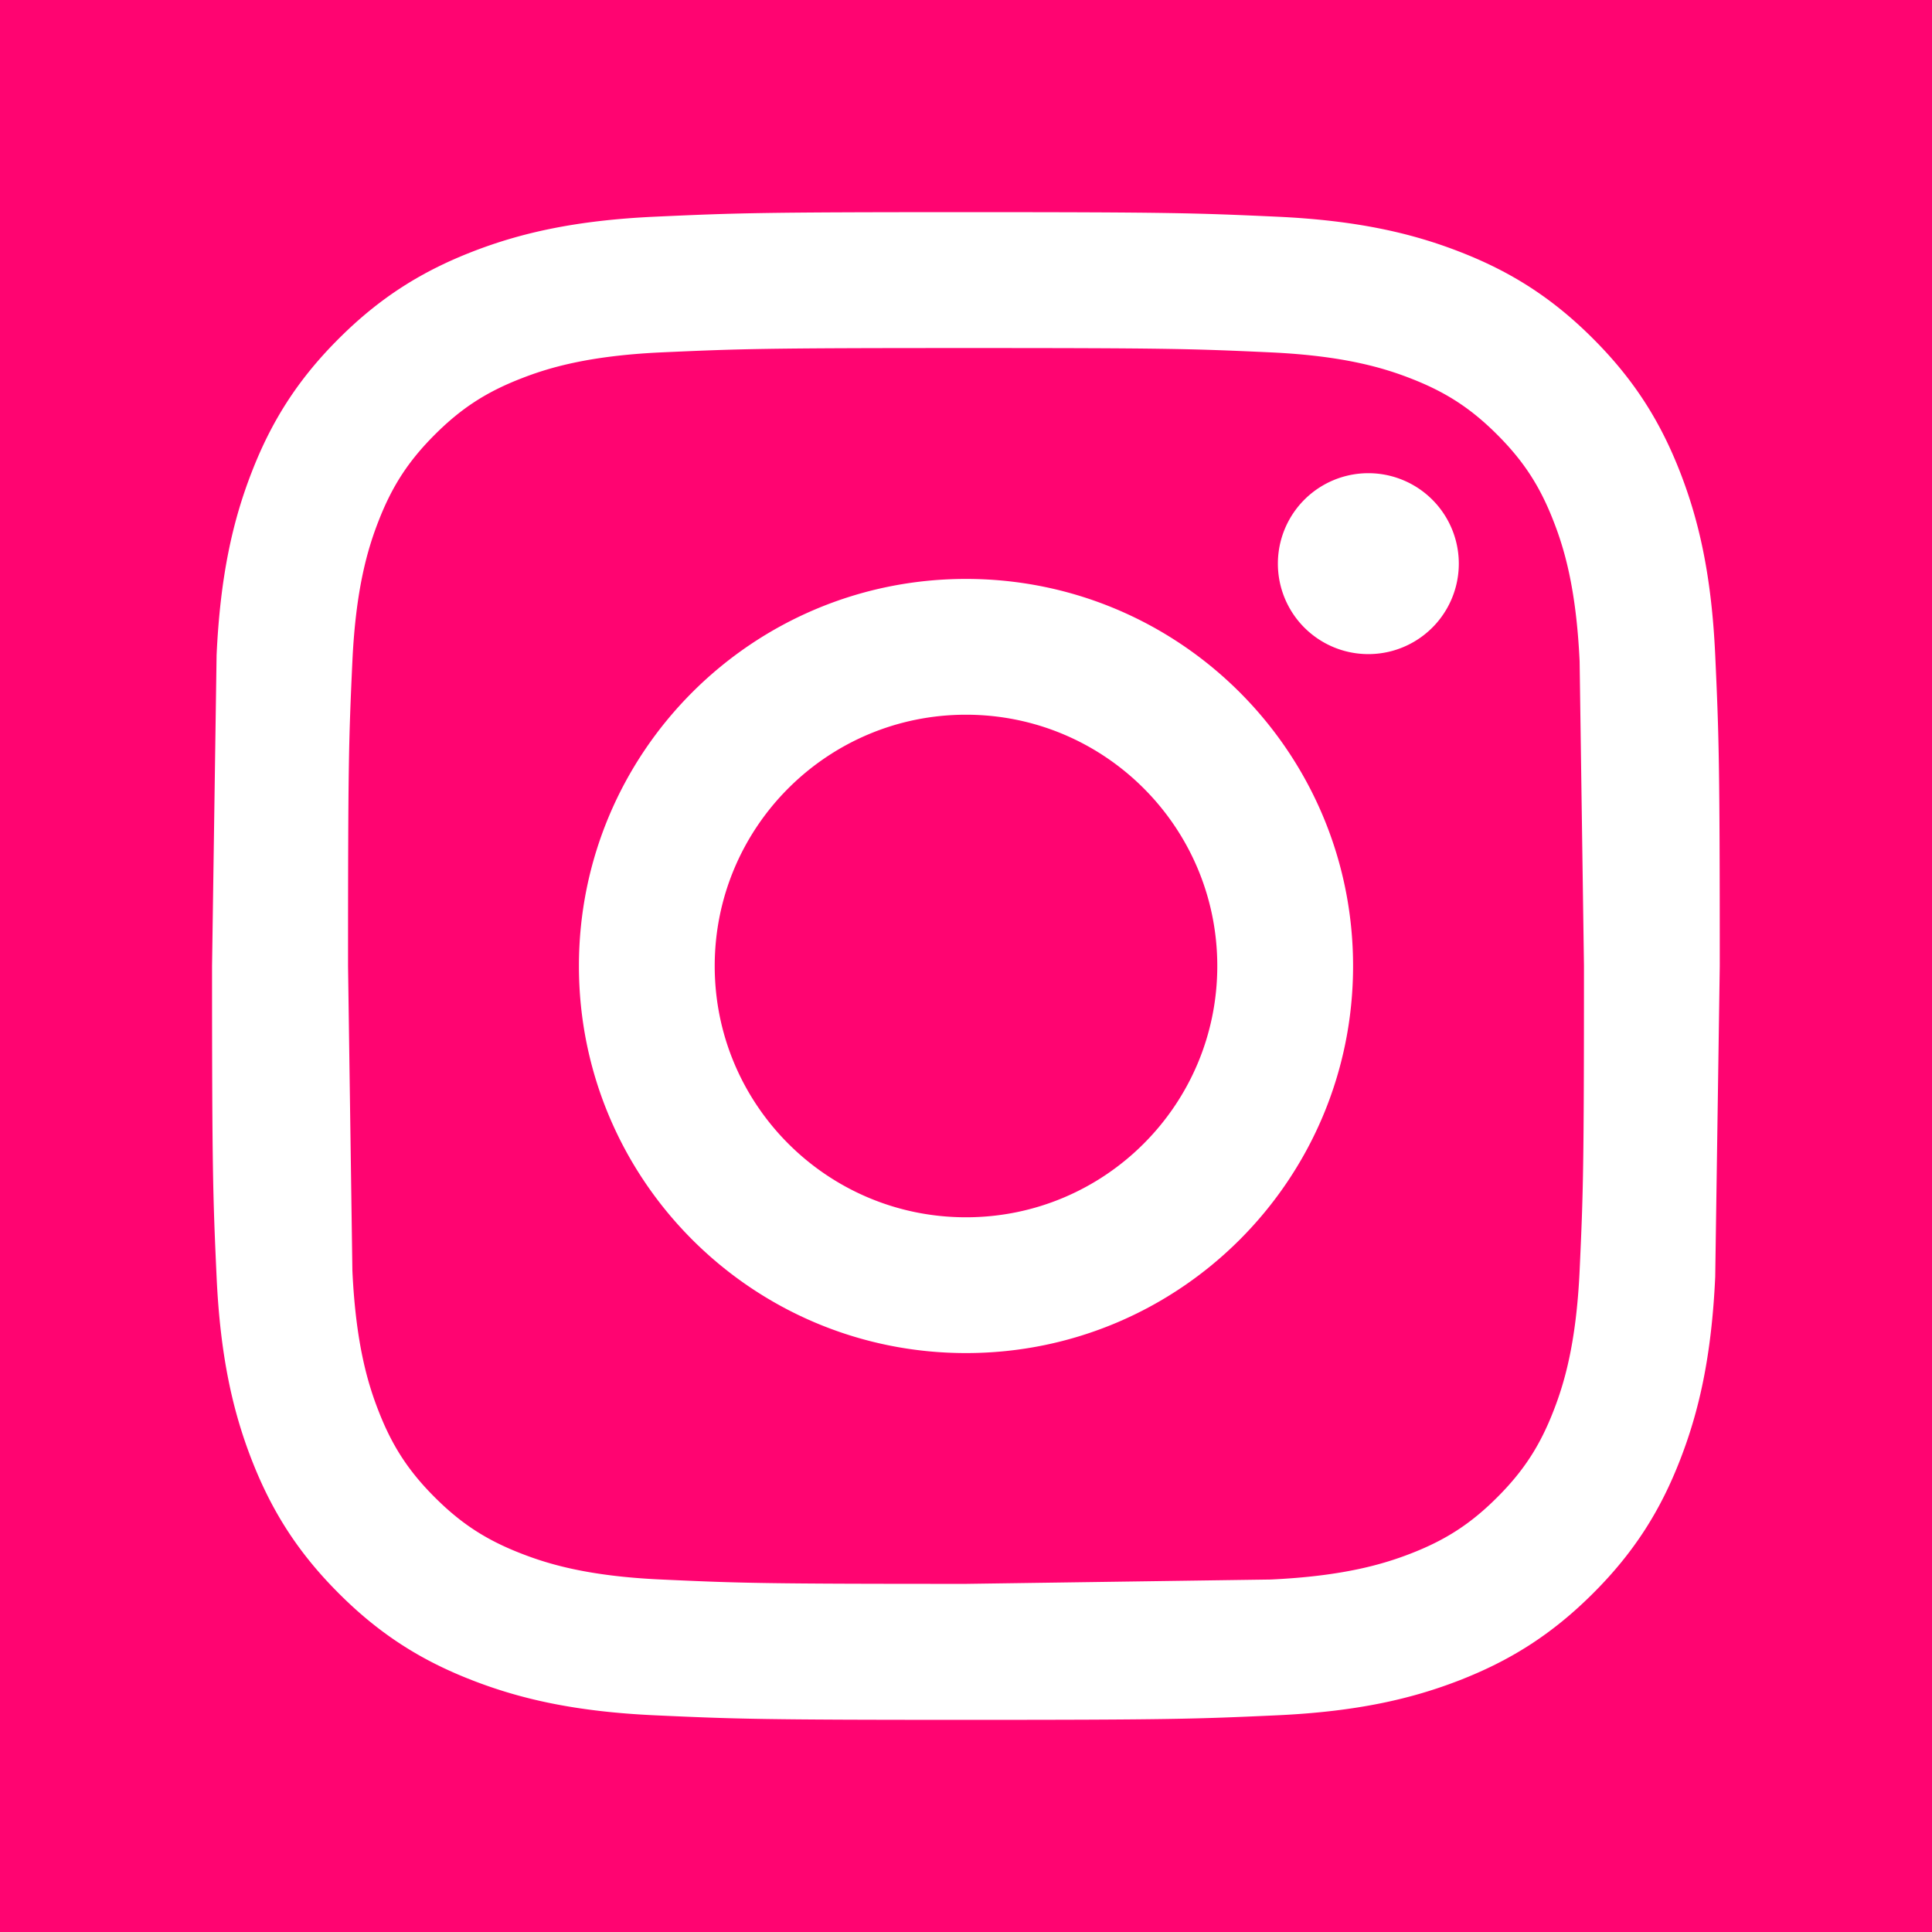
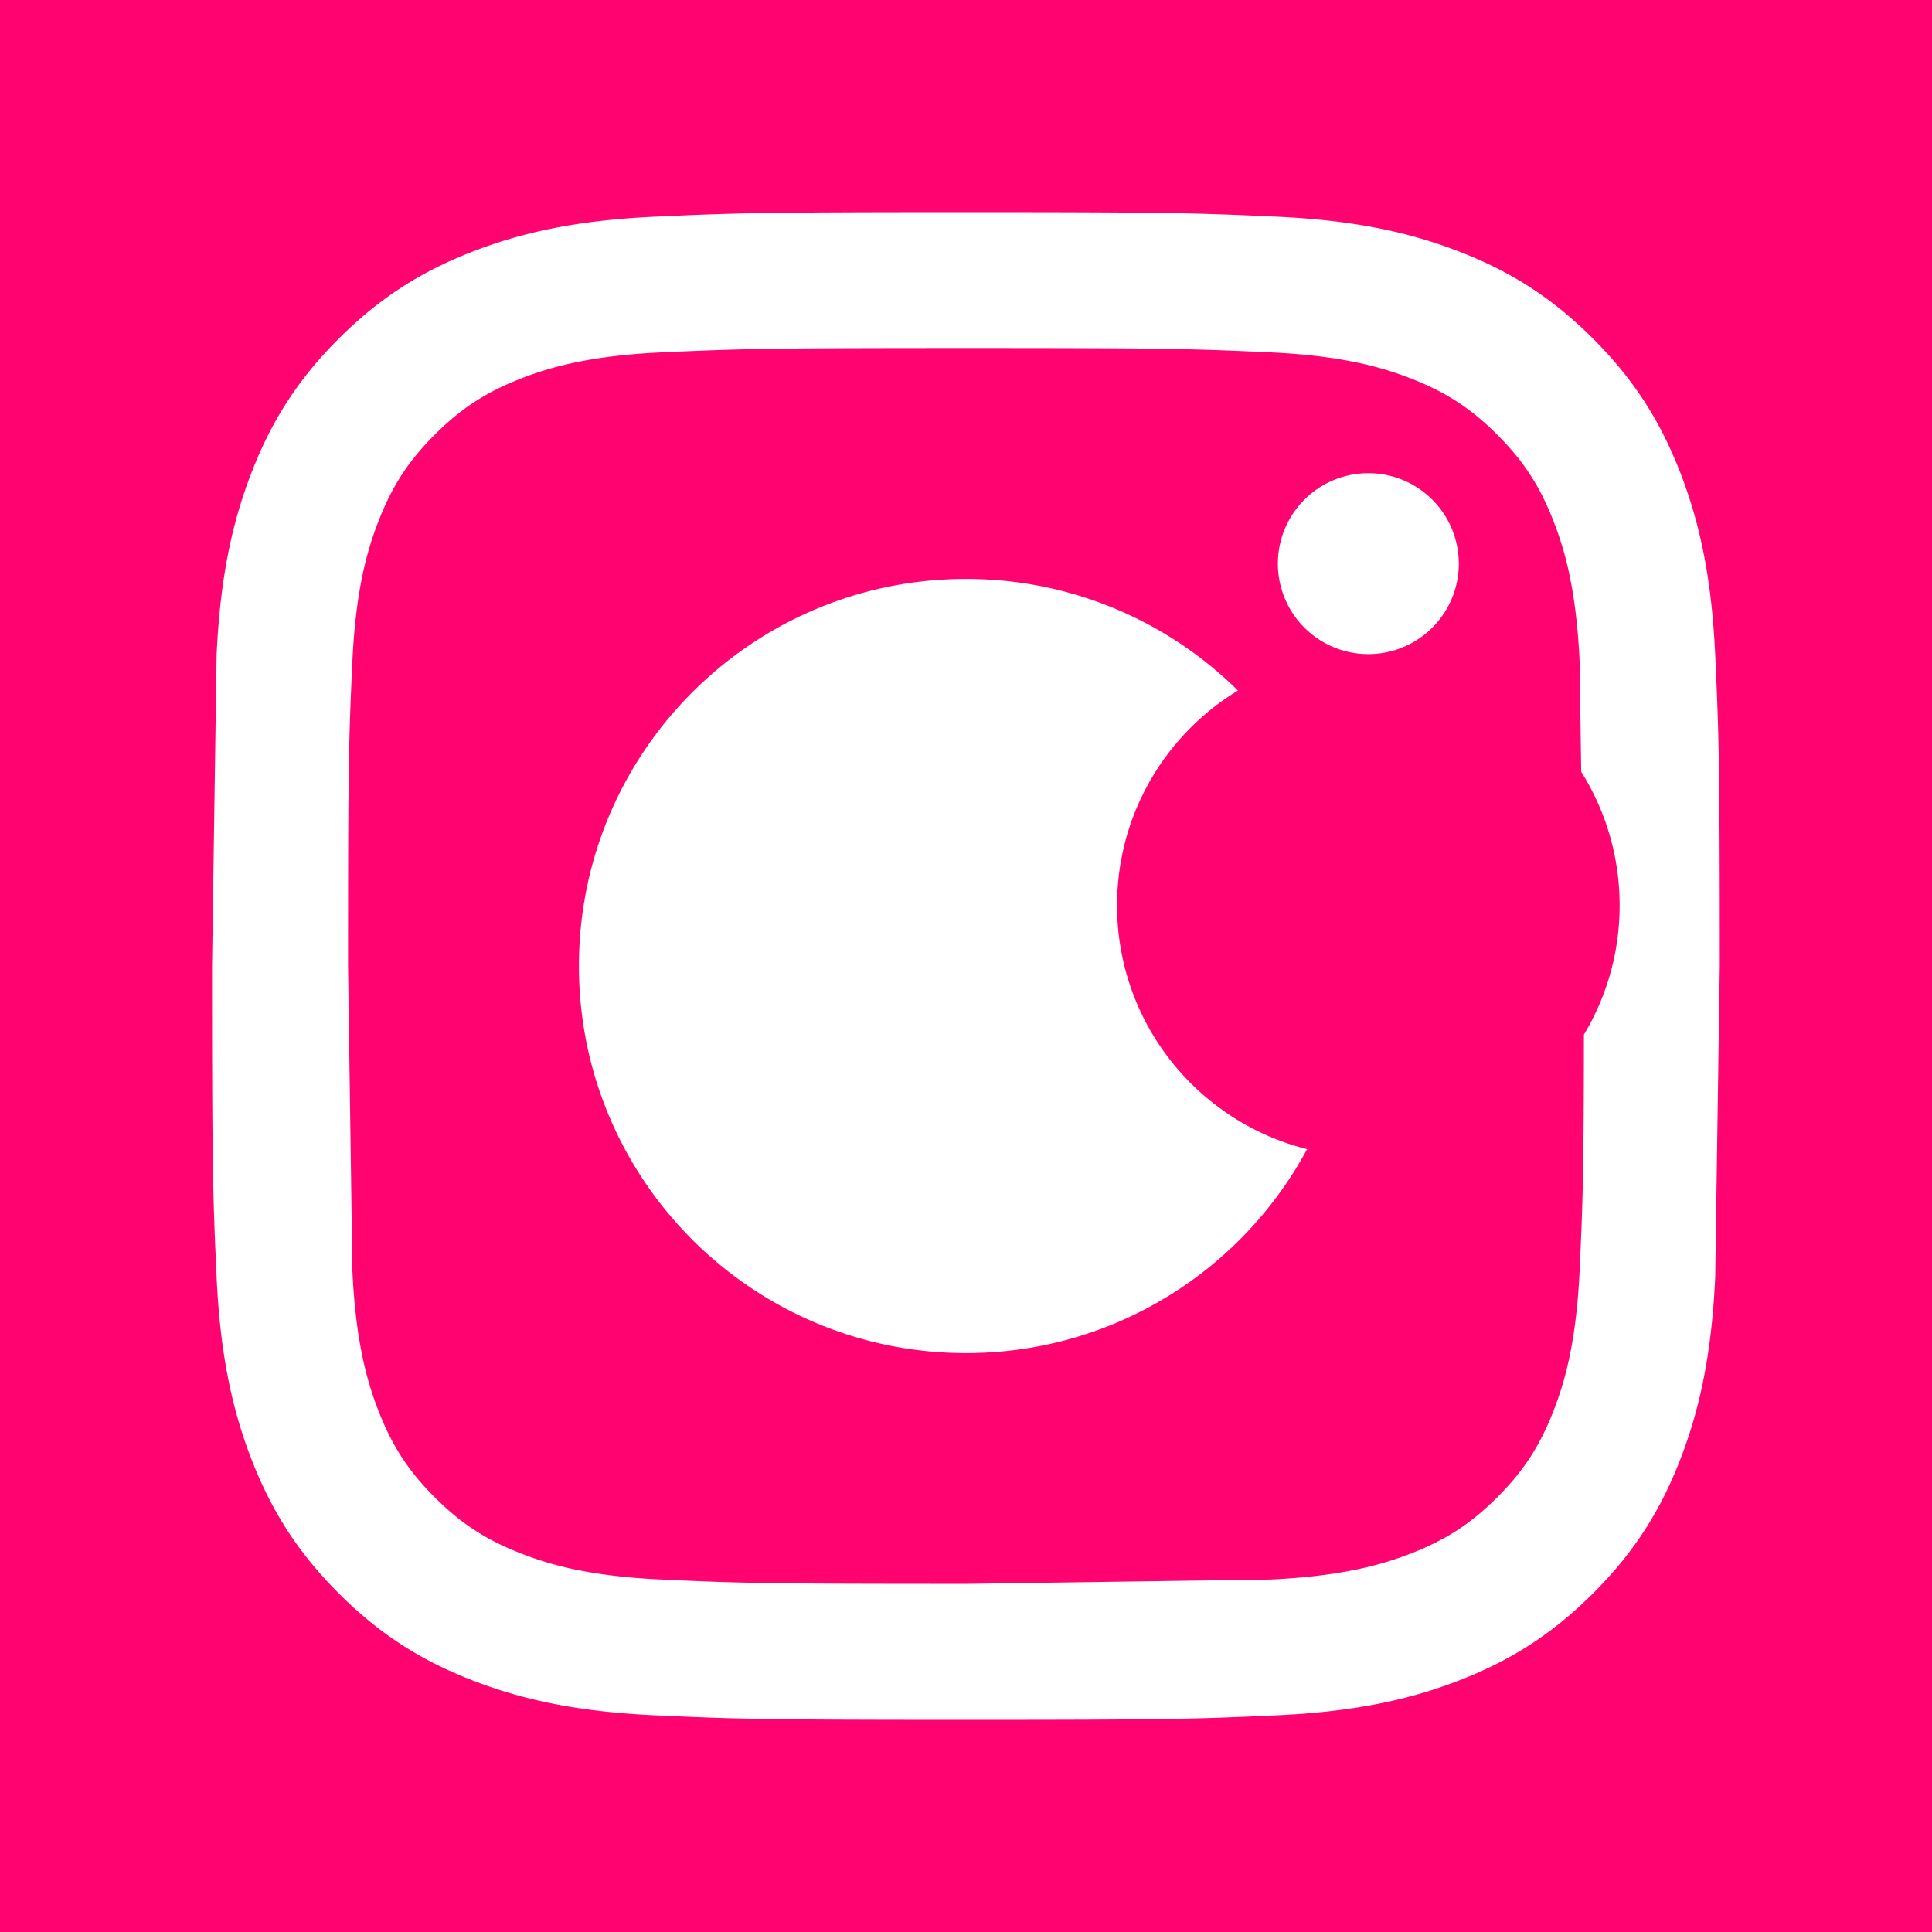
<svg xmlns="http://www.w3.org/2000/svg" viewBox="0 0 199.9 199.9" fill="#ff0471">
-   <path d="M160.75 53.95c-1.41-3.64-3.1-6.24-5.83-8.97s-5.33-4.42-8.97-5.83c-2.75-1.07-6.88-2.34-14.48-2.69-8.22-.38-10.69-.45-31.52-.45s-23.29.08-31.52.45c-7.61.35-11.74 1.62-14.48 2.69-3.64 1.41-6.24 3.1-8.97 5.83s-4.42 5.33-5.83 8.97c-1.07 2.75-2.34 6.88-2.69 14.48-.38 8.22-.45 10.69-.45 31.52l.45 31.52c.35 7.61 1.62 11.74 2.69 14.48 1.41 3.64 3.1 6.24 5.83 8.97s5.33 4.42 8.97 5.83c2.75 1.07 6.88 2.34 14.48 2.68 8.22.38 10.69.45 31.52.45l31.52-.45c7.61-.35 11.74-1.62 14.48-2.68 3.64-1.41 6.24-3.1 8.97-5.83s4.42-5.33 5.83-8.97c1.07-2.75 2.34-6.88 2.69-14.48.38-8.22.45-10.69.45-31.52l-.45-31.52c-.35-7.61-1.62-11.74-2.69-14.48zM99.95 140c-22.12 0-40.05-17.93-40.05-40.05S77.83 59.9 99.95 59.9 140 77.83 140 99.95 122.07 140 99.95 140zm41.63-72.32a9.36 9.36 0 1 1 0-18.72 9.36 9.36 0 1 1 0 18.72zm-41.63 6.27c-14.36 0-26 11.64-26 26s11.64 26 26 26 26-11.64 26-26-11.64-26-26-26zM0 0v199.9h199.9V0H0zm177.47 132.11c-.38 8.3-1.7 13.97-3.63 18.93-1.99 5.13-4.66 9.48-9 13.81-4.34 4.34-8.68 7-13.81 9-4.96 1.93-10.63 3.25-18.93 3.63-8.32.38-10.98.47-32.16.47s-23.84-.09-32.16-.47c-8.3-.38-13.97-1.7-18.93-3.63-5.13-1.99-9.48-4.66-13.81-9-4.34-4.34-7-8.68-9-13.81-1.93-4.96-3.25-10.63-3.63-18.93-.38-8.32-.47-10.98-.47-32.16l.47-32.16c.38-8.3 1.7-13.97 3.63-18.93 1.99-5.13 4.66-9.48 9-13.81 4.34-4.34 8.68-7 13.81-9 4.96-1.93 10.63-3.25 18.93-3.63 8.32-.38 10.98-.47 32.16-.47s23.84.09 32.16.47c8.3.38 13.97 1.7 18.93 3.63 5.13 1.99 9.48 4.66 13.81 9 4.34 4.34 7 8.68 9 13.81 1.93 4.96 3.25 10.63 3.63 18.93.38 8.32.47 10.98.47 32.16l-.47 32.16z" />
+   <path d="M160.75 53.95c-1.41-3.64-3.1-6.24-5.83-8.97s-5.33-4.42-8.97-5.83c-2.75-1.07-6.88-2.34-14.48-2.69-8.22-.38-10.69-.45-31.52-.45s-23.29.08-31.52.45c-7.61.35-11.74 1.62-14.48 2.69-3.64 1.41-6.24 3.1-8.97 5.83s-4.42 5.33-5.83 8.97c-1.07 2.75-2.34 6.88-2.69 14.48-.38 8.22-.45 10.69-.45 31.52l.45 31.52c.35 7.61 1.62 11.74 2.69 14.48 1.41 3.64 3.1 6.24 5.83 8.97s5.33 4.42 8.97 5.83c2.75 1.07 6.88 2.34 14.48 2.68 8.22.38 10.69.45 31.52.45l31.52-.45c7.61-.35 11.74-1.62 14.48-2.68 3.64-1.41 6.24-3.1 8.97-5.83s4.42-5.33 5.83-8.97c1.07-2.75 2.34-6.88 2.69-14.48.38-8.22.45-10.69.45-31.52l-.45-31.52c-.35-7.61-1.62-11.74-2.69-14.48zM99.95 140c-22.12 0-40.05-17.93-40.05-40.05S77.83 59.9 99.95 59.9 140 77.83 140 99.95 122.07 140 99.95 140zm41.63-72.32a9.36 9.36 0 1 1 0-18.72 9.36 9.36 0 1 1 0 18.72zc-14.36 0-26 11.64-26 26s11.64 26 26 26 26-11.64 26-26-11.64-26-26-26zM0 0v199.9h199.9V0H0zm177.47 132.11c-.38 8.3-1.7 13.97-3.63 18.93-1.99 5.13-4.66 9.48-9 13.81-4.34 4.34-8.68 7-13.81 9-4.96 1.93-10.63 3.25-18.93 3.63-8.32.38-10.98.47-32.16.47s-23.84-.09-32.16-.47c-8.3-.38-13.97-1.7-18.93-3.63-5.13-1.99-9.48-4.66-13.81-9-4.34-4.34-7-8.68-9-13.81-1.93-4.96-3.25-10.63-3.63-18.93-.38-8.32-.47-10.98-.47-32.16l.47-32.16c.38-8.3 1.7-13.97 3.63-18.93 1.99-5.13 4.66-9.48 9-13.81 4.34-4.34 8.68-7 13.81-9 4.96-1.93 10.63-3.25 18.93-3.63 8.32-.38 10.98-.47 32.16-.47s23.84.09 32.16.47c8.3.38 13.97 1.7 18.93 3.63 5.13 1.99 9.48 4.66 13.81 9 4.34 4.34 7 8.68 9 13.81 1.93 4.96 3.25 10.63 3.63 18.93.38 8.32.47 10.98.47 32.16l-.47 32.16z" />
</svg>